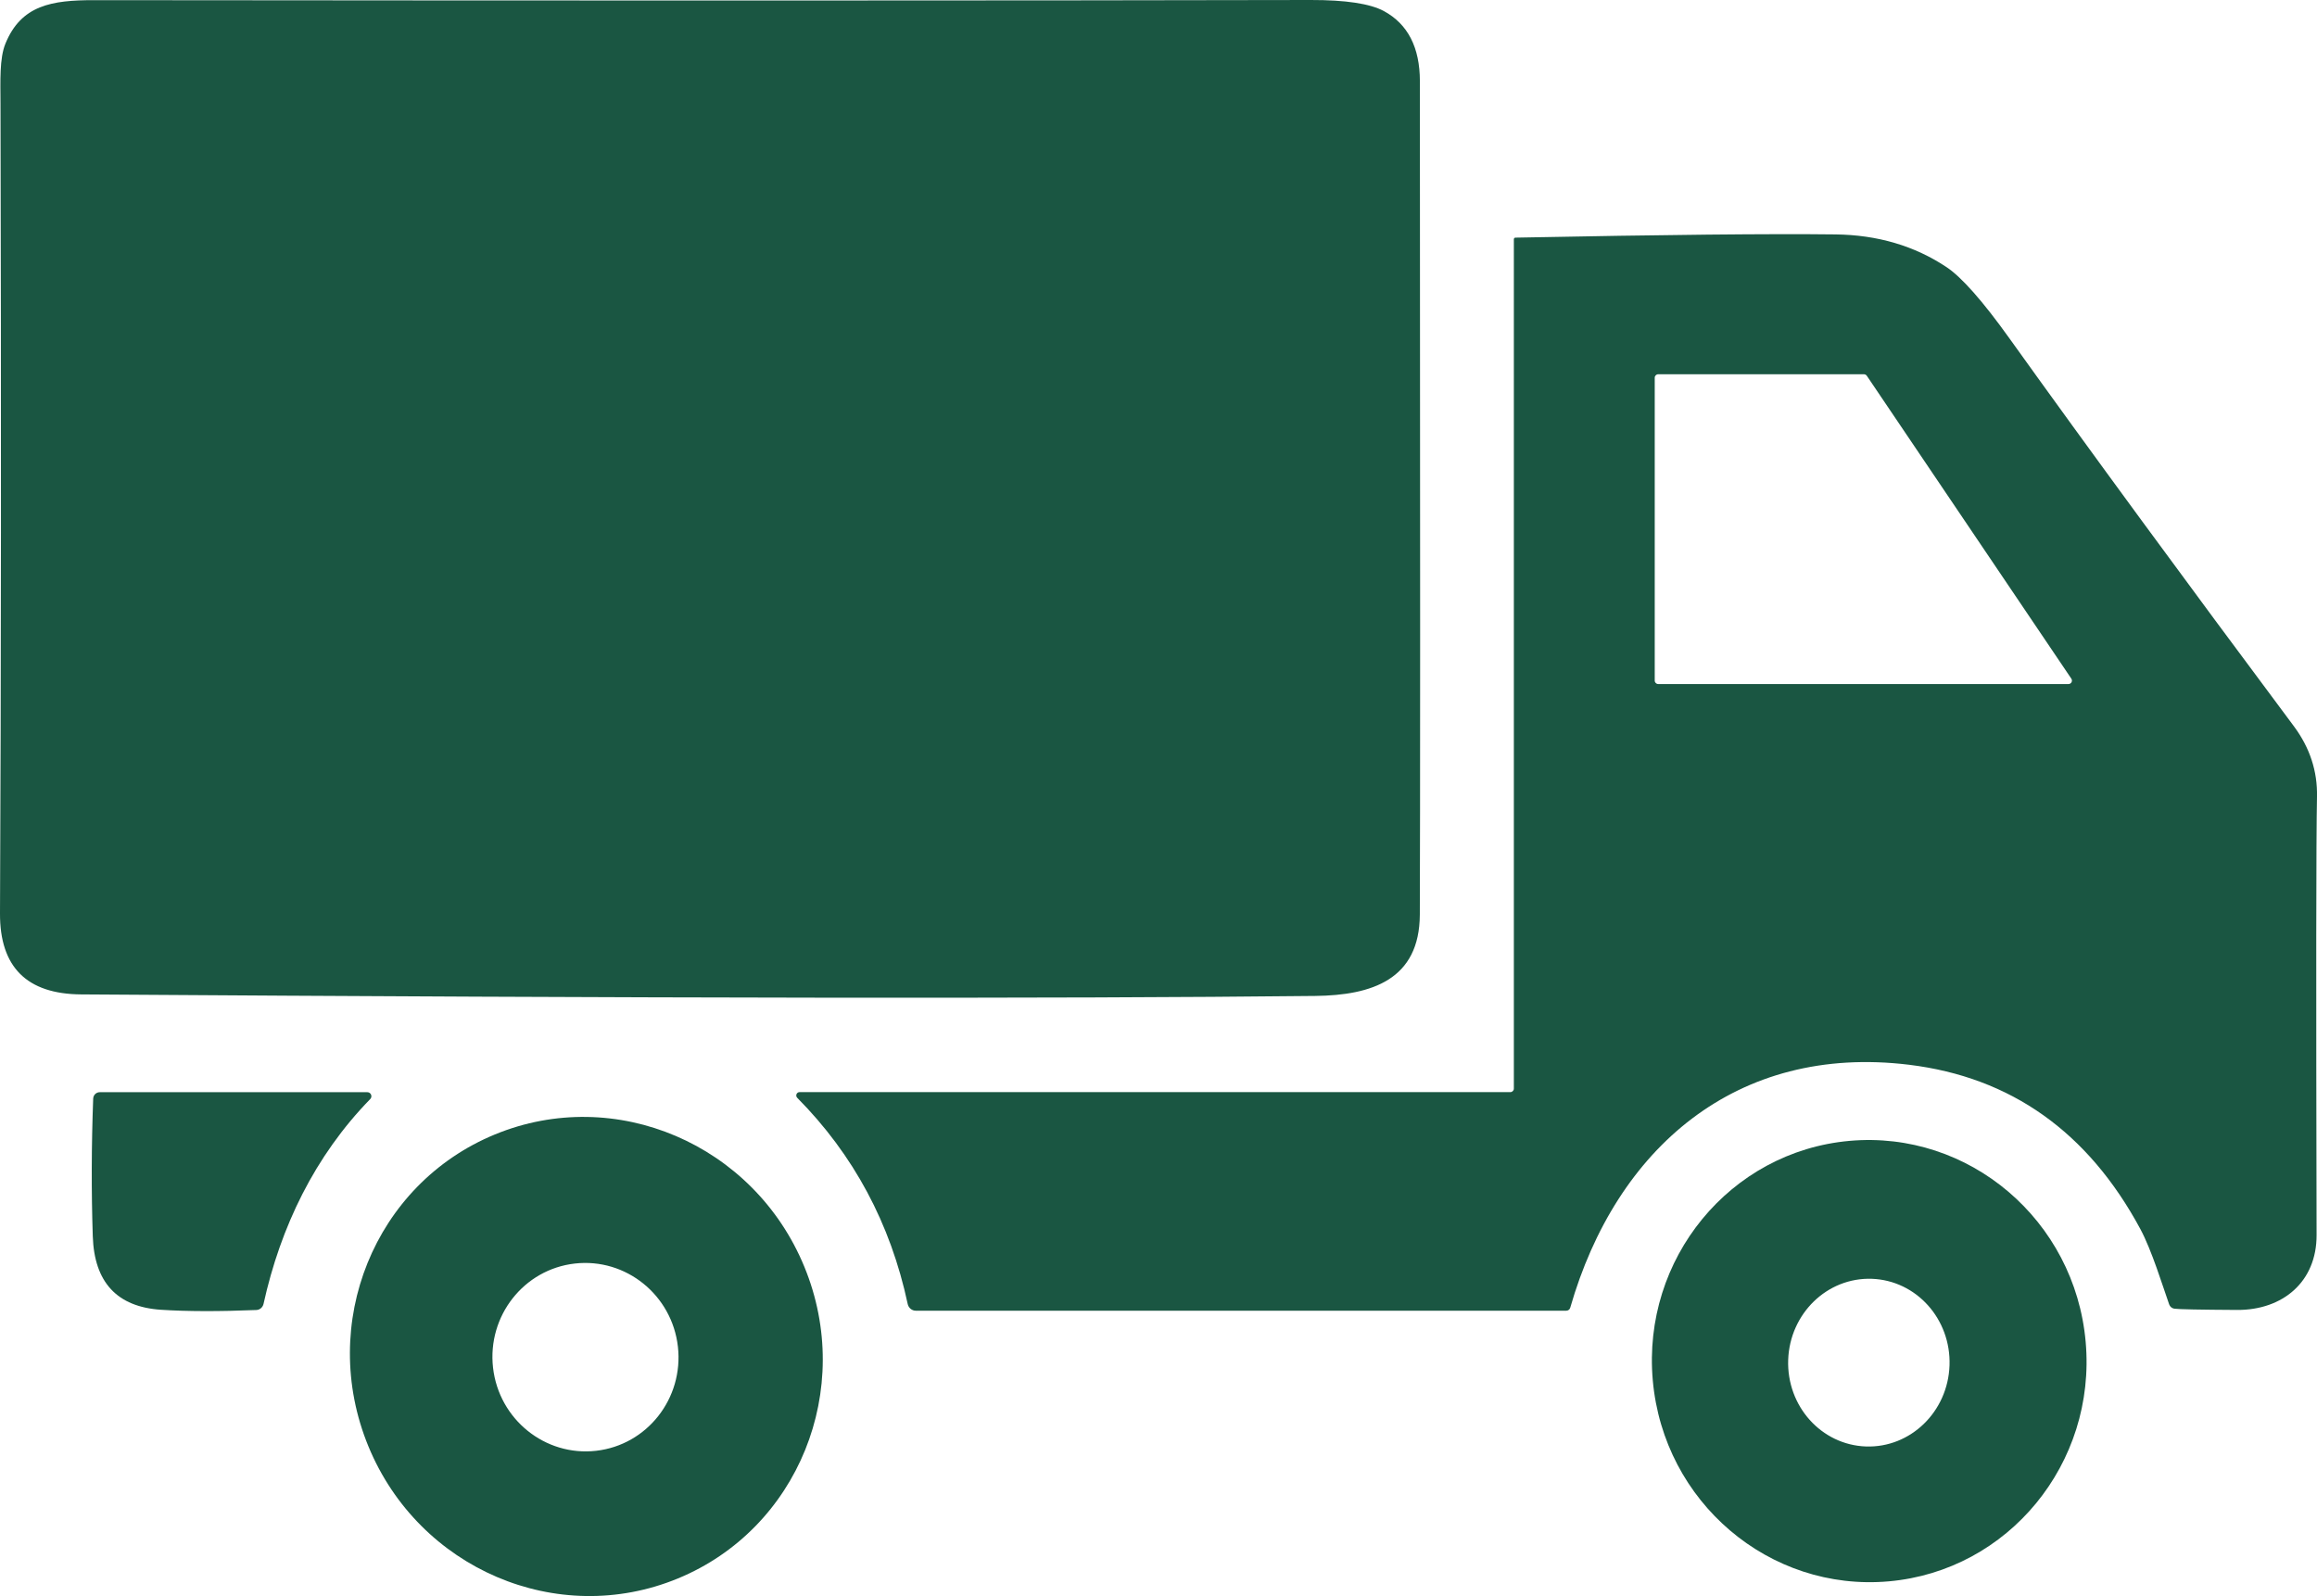
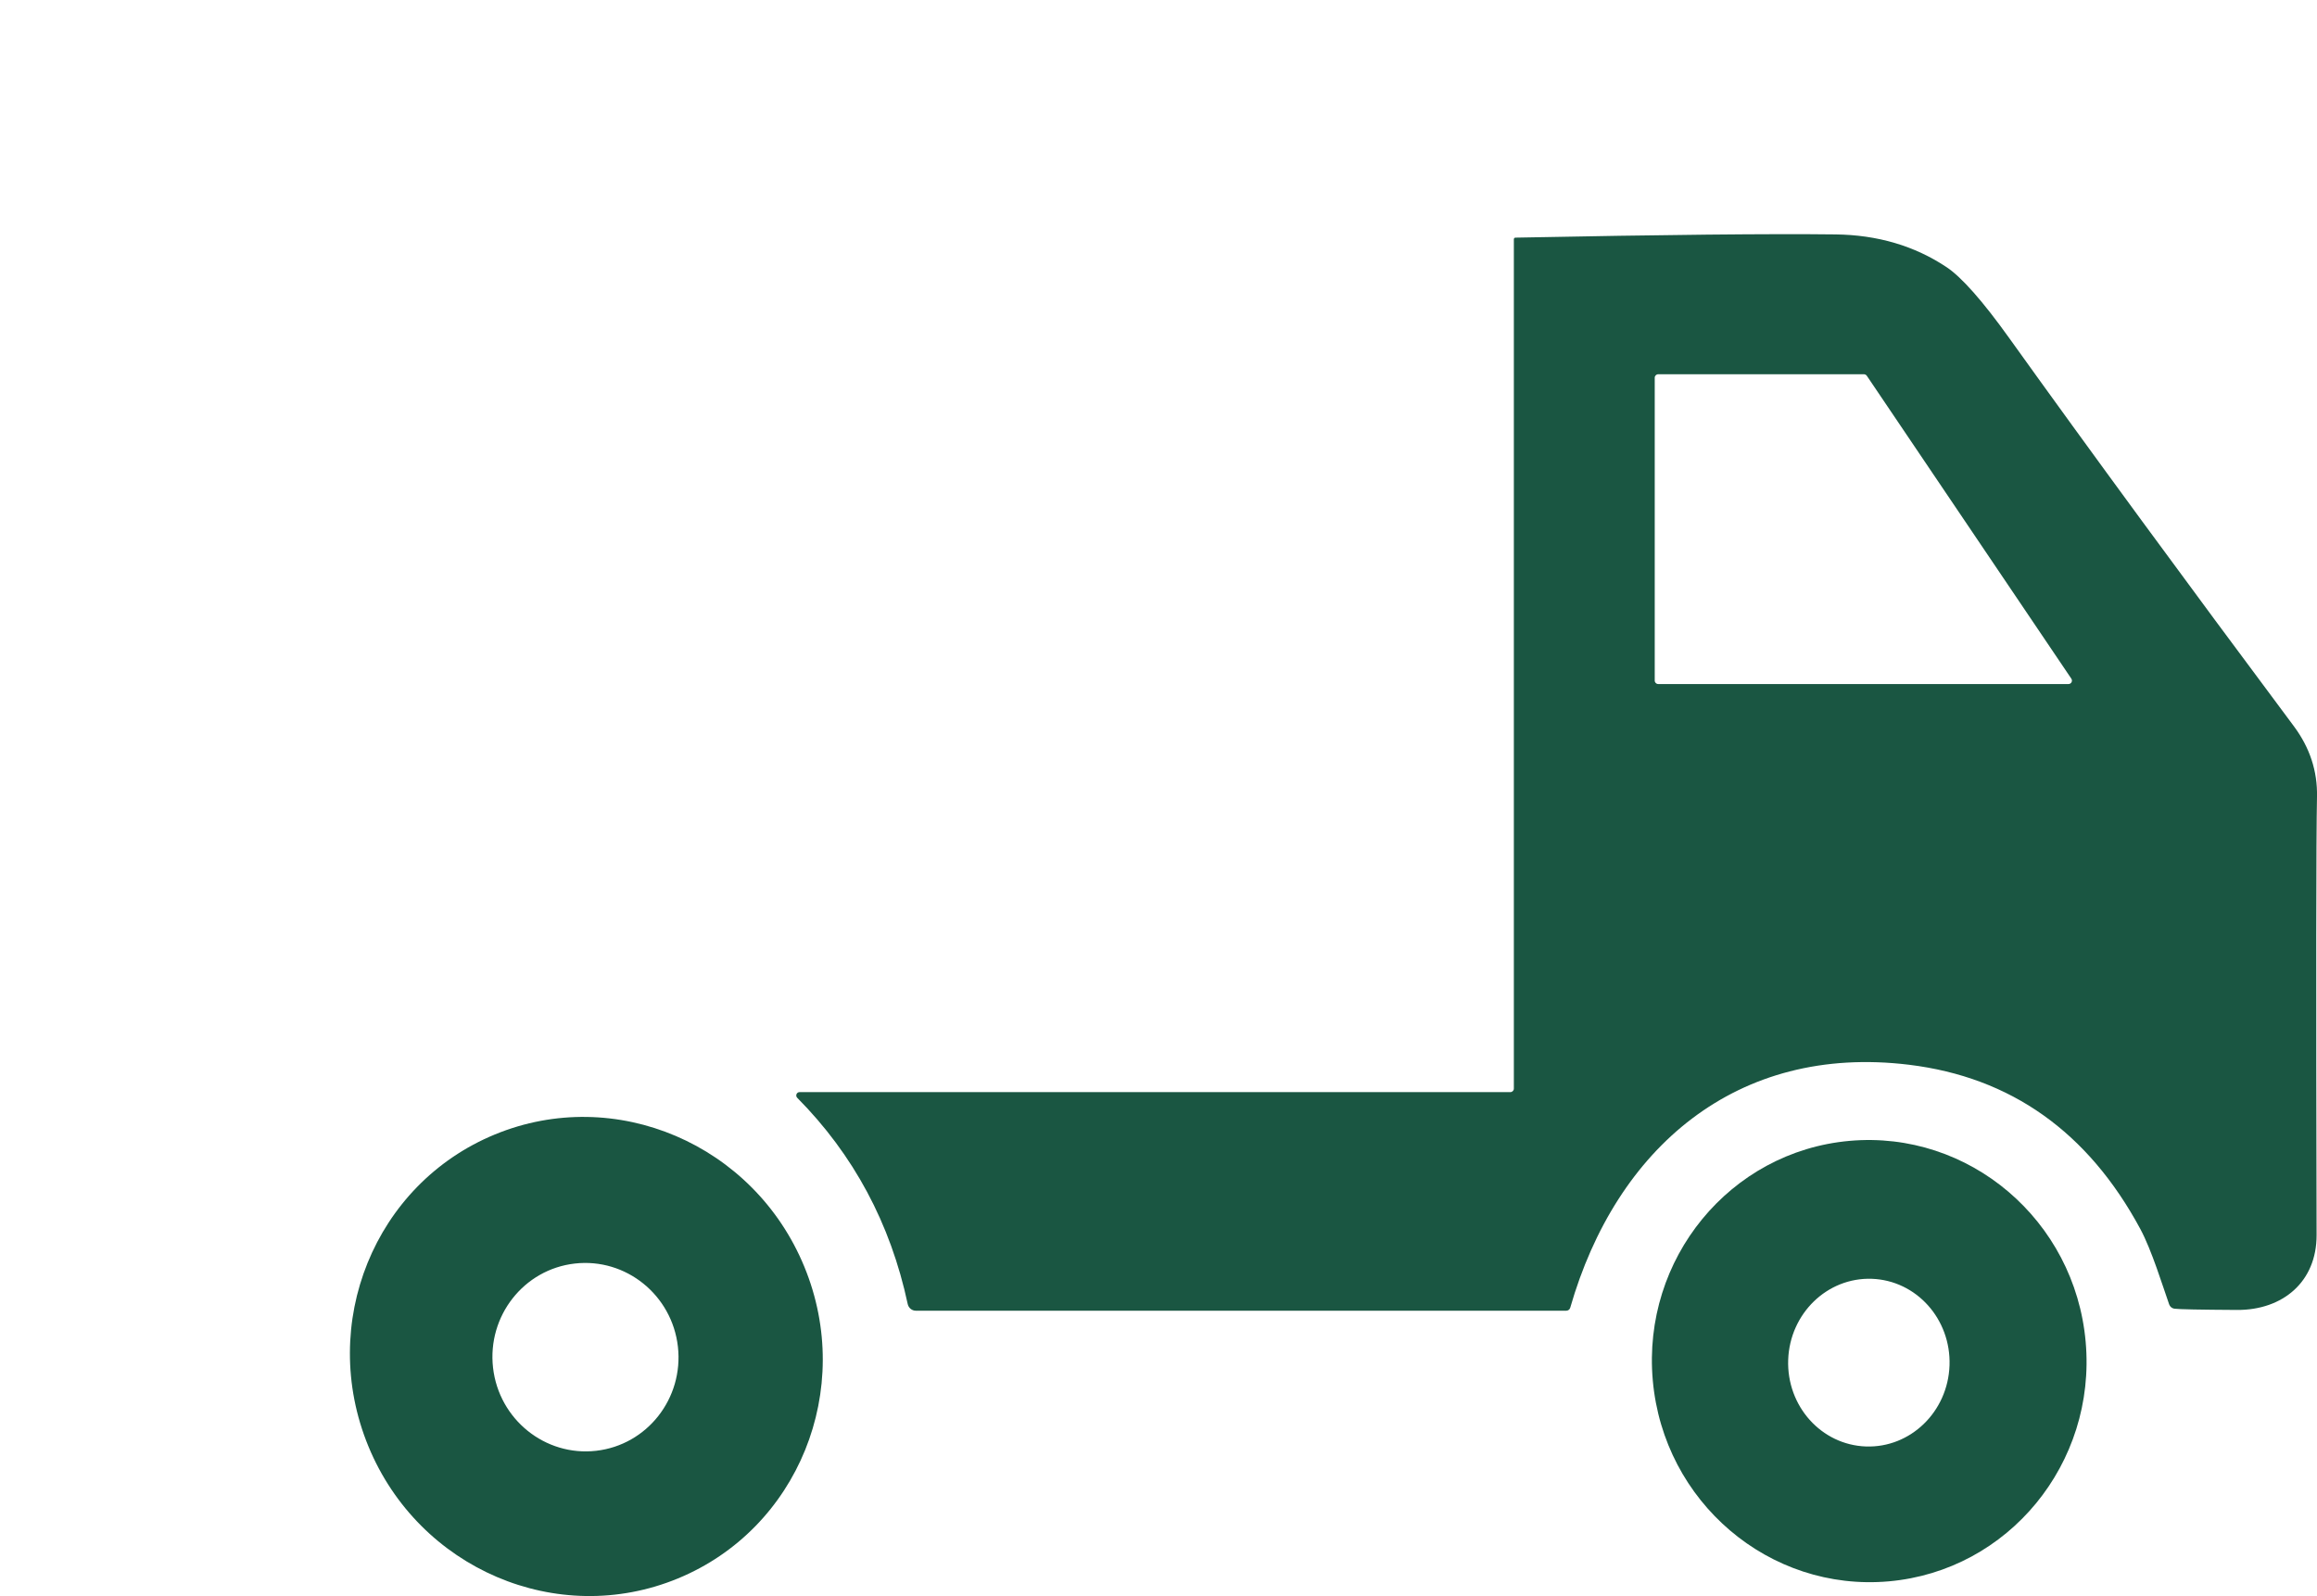
<svg xmlns="http://www.w3.org/2000/svg" id="Layer_2" data-name="Layer 2" viewBox="0 0 739.46 509.35">
  <defs>
    <style>
      .cls-1 {
        fill: #1a5642;
      }
    </style>
  </defs>
  <g id="_ò__1" data-name="ò‡_1">
-     <path class="cls-1" d="M453.13,291.9c-.09,20.73-15.29,25.74-33.4,25.94-81.59.9-212.89.74-393.84-.49C8.56,317.23-.07,308.63,0,291.49.36,215.42.4,129.27.16,33.04c-.02-7.12-.36-14.4,1.57-19.11C6.76,1.62,16.55.05,29.94.05,194.54.22,323.99.2,418.29,0c11.21-.02,18.98,1.17,23.36,3.53,7.66,4.15,11.48,11.61,11.5,22.35.11,146.9.11,235.59-.02,266.02h0Z" />
    <path class="cls-1" d="M255.18,348.54h226.81c.63,0,1.15-.49,1.15-1.12V76.36c0-.29.22-.52.49-.52,47.52-.94,81.57-1.28,102.16-1.03,13.41.16,25.22,3.64,35.44,10.44,4.81,3.21,11.48,10.74,19.99,22.62,26.03,36.32,56.33,77.6,90.85,123.88,5.1,6.85,7.57,14.35,7.39,22.55-.27,12.67-.31,59.29-.13,139.85.04,14.89-10.76,23.96-25.36,23.9-11.93-.07-18.6-.2-20.03-.4-.76-.11-1.39-.63-1.66-1.37-2-5.66-5.57-17.34-9.21-24.08-16.69-30.97-41.3-48.42-73.8-52.4-55.07-6.72-93.5,26.61-108.14,77.55-.16.56-.67.94-1.26.94h-207.59c-1.24,0-2.31-.88-2.58-2.11-5.5-25.72-17.27-47.66-35.26-65.83-.67-.67-.2-1.82.74-1.82M529.2,119.44c-.61,0-1.1.49-1.1,1.1v96.66c0,.61.49,1.1,1.1,1.1h130.96c.88,0,1.39-.99.9-1.71l-65.27-96.66c-.22-.31-.56-.49-.92-.49h-65.67Z" />
-     <path class="cls-1" d="M117.23,348.56c1.15,0,1.73,1.37.92,2.2-17.67,18.12-28.59,40.7-34.05,65.38-.25,1.08-1.17,1.89-2.29,1.93-11.88.49-22.01.47-30.39-.07-14.06-.92-21.34-8.76-21.81-23.47-.47-14.31-.43-28.95.13-43.93.05-1.15.97-2.04,2.11-2.04h85.37Z" />
    <path class="cls-1" d="M157.93,362.05c38.41-15.84,82.63,3.04,98.76,42.18,16.12,39.14-1.94,83.69-40.36,99.52-38.41,15.84-82.63-3.04-98.76-42.18-16.12-39.14,1.94-83.69,40.36-99.52M183.45,403.24c-16.29,1.85-27.97,16.74-26.1,33.24,1.88,16.49,16.61,28.37,32.9,26.52,16.29-1.85,27.97-16.74,26.1-33.24-1.88-16.49-16.61-28.37-32.9-26.52h0Z" />
    <path class="cls-1" d="M590.28,364.09c38.14-3.4,71.9,25.3,75.35,64.12,3.46,38.82-24.65,73.05-62.8,76.45-38.14,3.4-71.9-25.3-75.35-64.12-3.46-38.82,24.65-73.05,62.8-76.45M597.37,408.11c-14.21-.49-26.16,11.08-26.68,25.86-.51,14.78,10.58,27.15,24.81,27.65,14.21.49,26.16-11.08,26.68-25.86.51-14.78-10.58-27.15-24.81-27.65h0Z" />
  </g>
</svg>